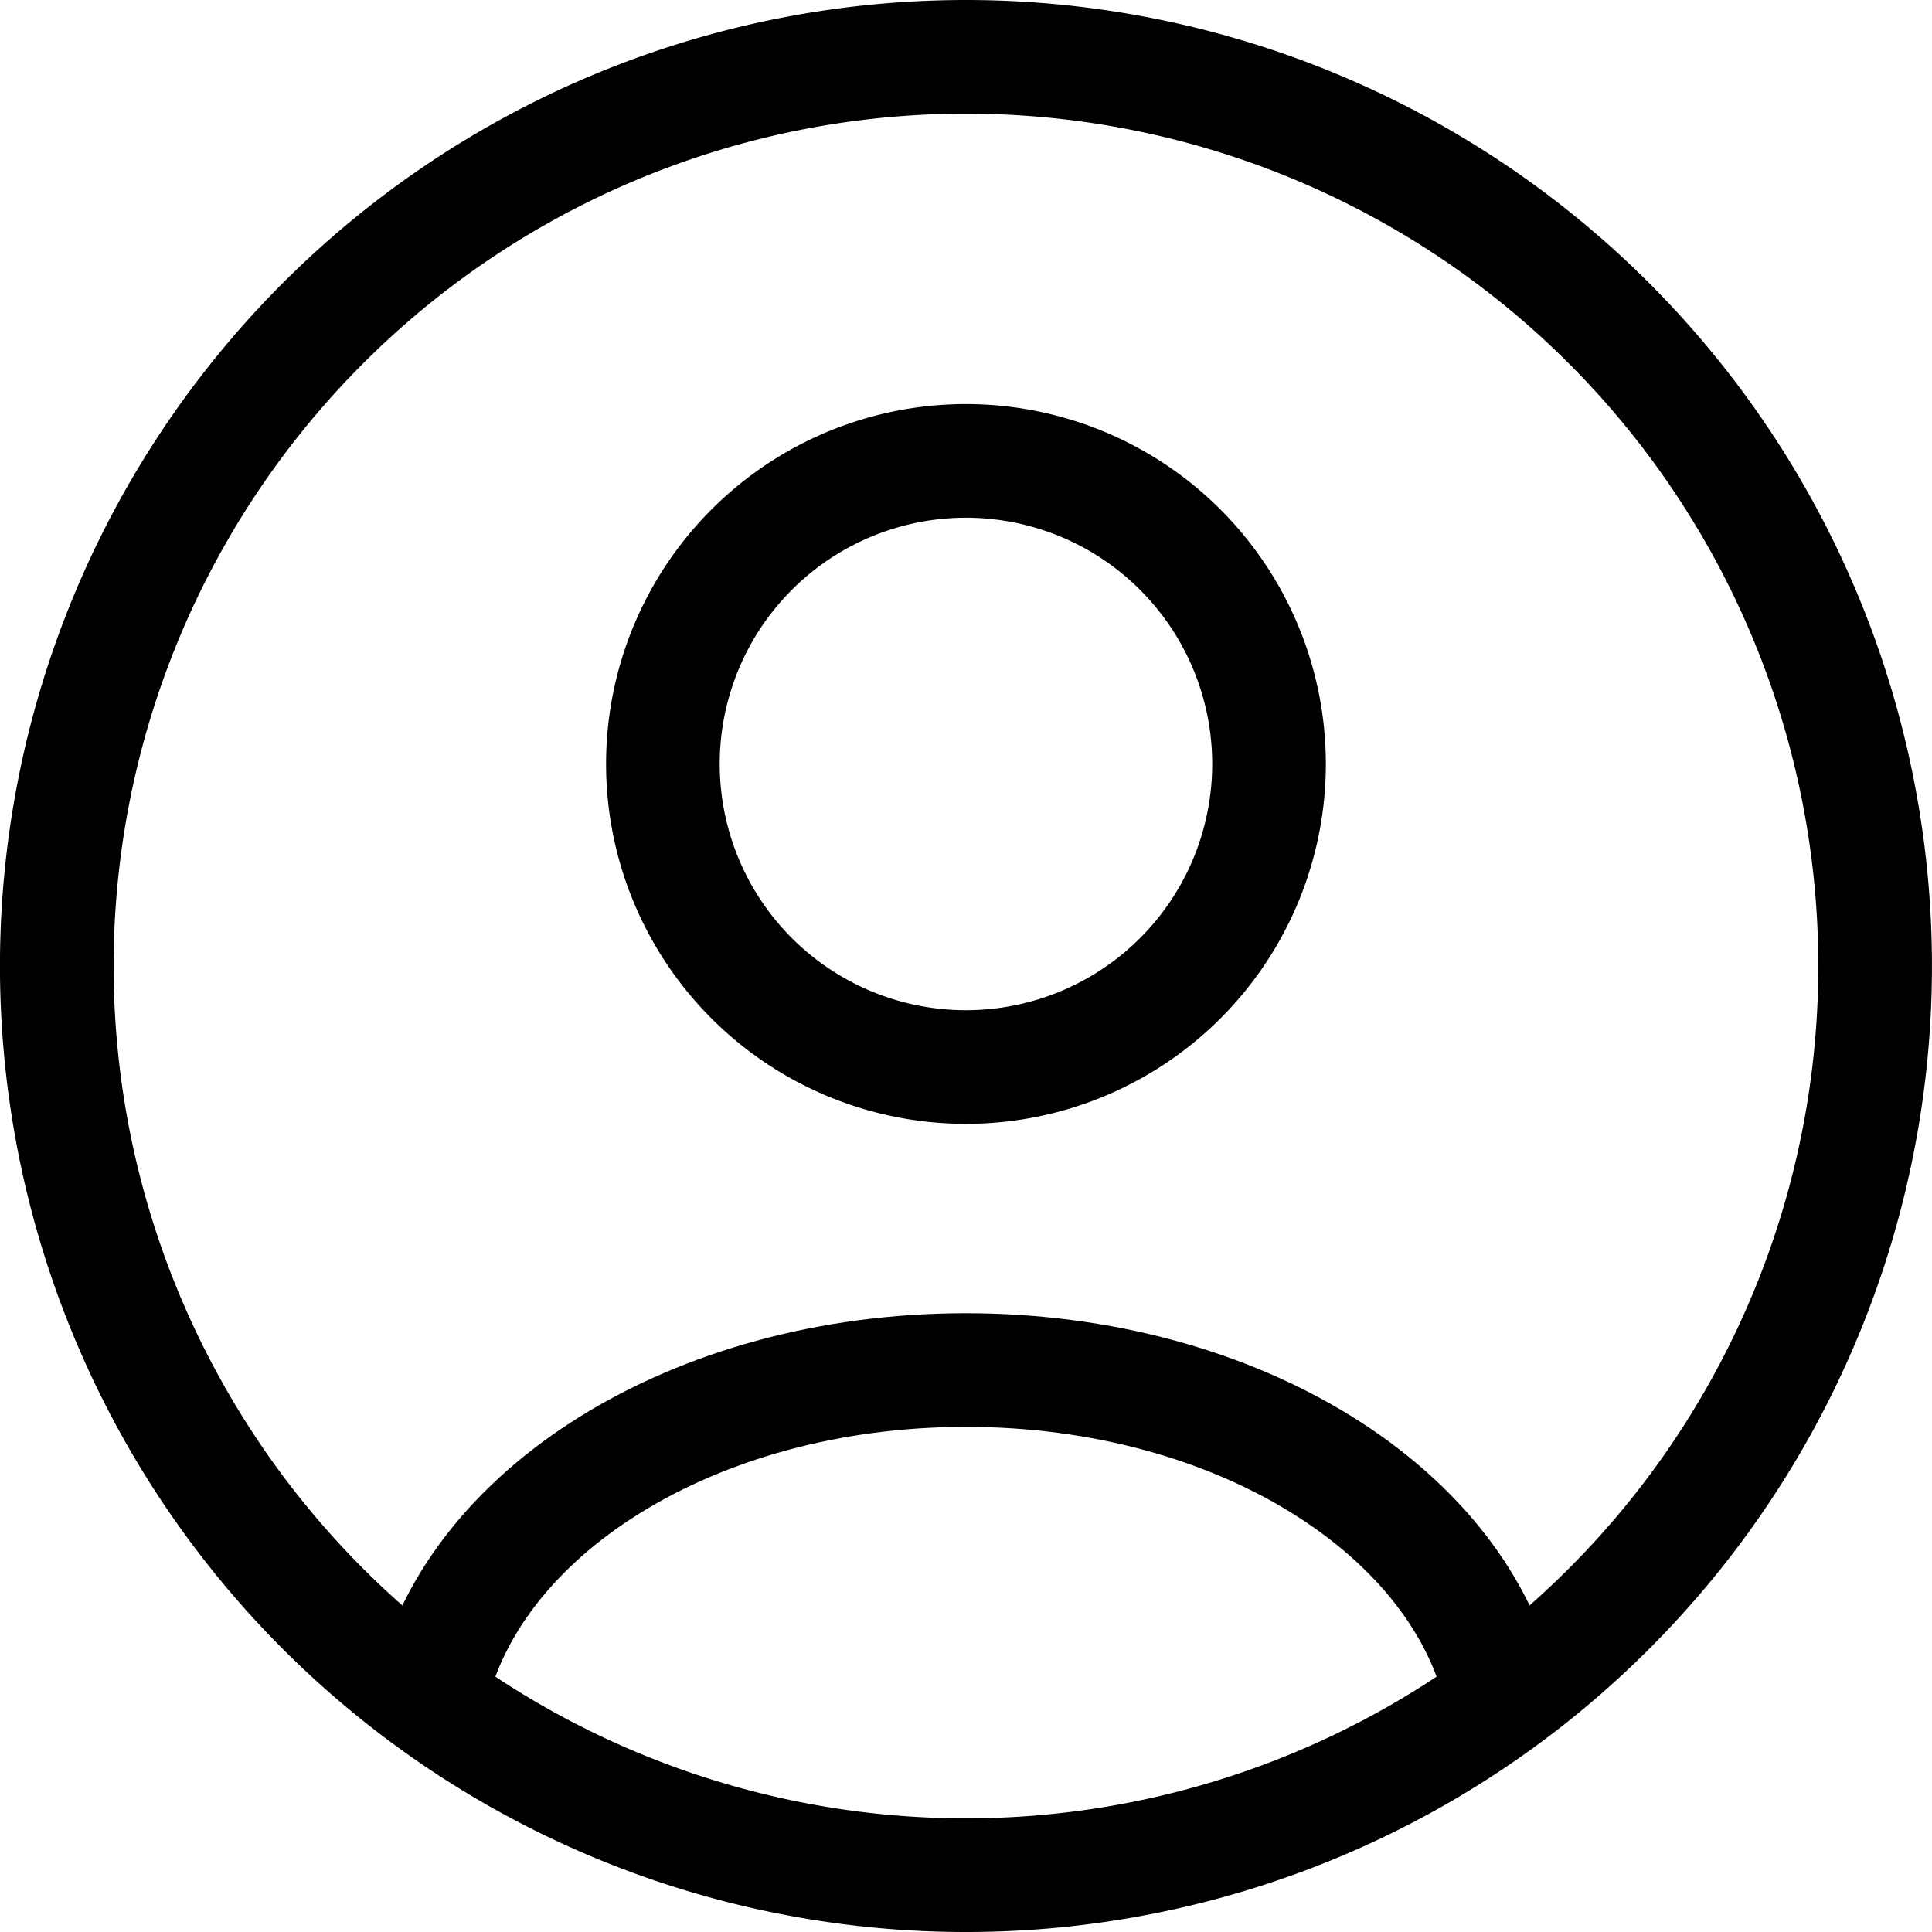
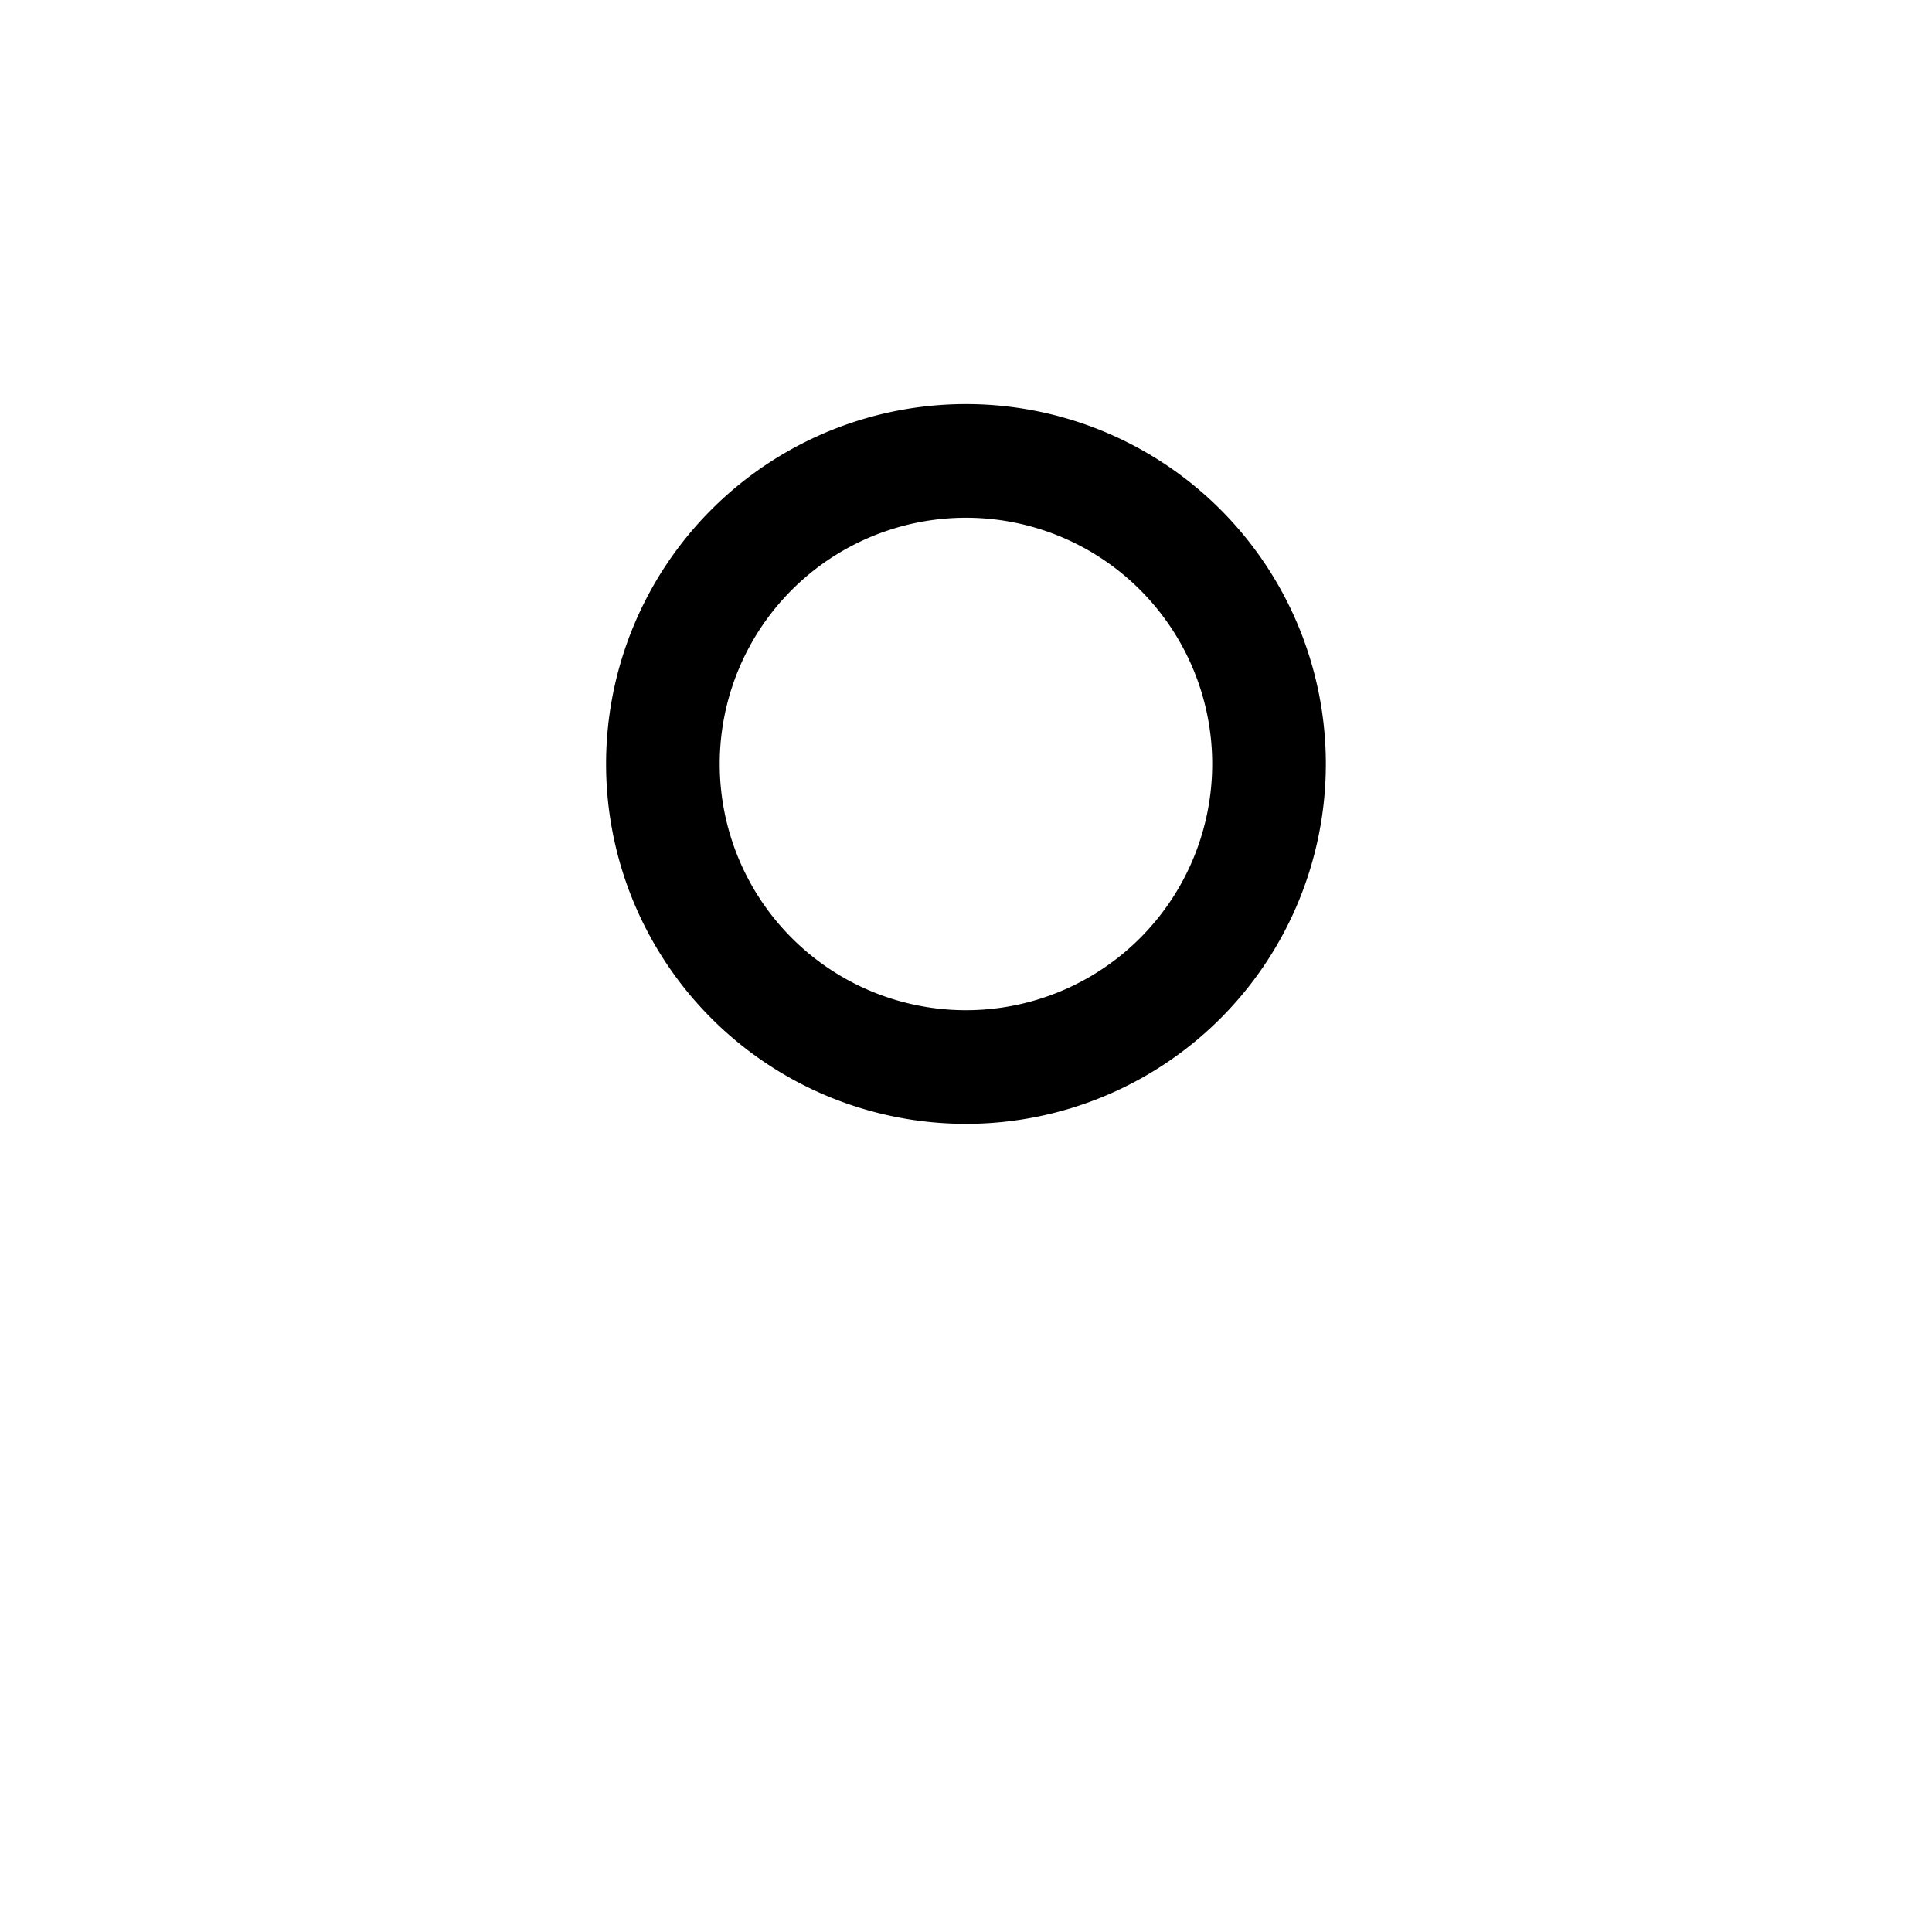
<svg xmlns="http://www.w3.org/2000/svg" width="25.5" height="25.5" viewBox="0 0 25.5 25.5">
  <g id="user-circle.2" transform="translate(0.75 0.75)">
    <g id="Group">
-       <path id="Path" d="M20.485,3.515a12,12,0,1,1-16.971,0,12,12,0,0,1,16.971,0" fill="none" stroke="#000" stroke-linecap="round" stroke-linejoin="round" stroke-miterlimit="10" stroke-width="1.5" />
-       <path id="Path-2" data-name="Path" d="M14.152,4.343C13.64,1.889,10.683,0,7.076,0S.512,1.889,0,4.343" transform="translate(4.924 17.333)" fill="none" stroke="#000" stroke-linecap="round" stroke-linejoin="round" stroke-miterlimit="10" stroke-width="1.5" />
      <path id="Path-3" data-name="Path" d="M6.828,1.172a4,4,0,1,1-5.657,0,4,4,0,0,1,5.657,0" transform="translate(8 5.333)" fill="none" stroke="#000" stroke-linecap="round" stroke-linejoin="round" stroke-miterlimit="10" stroke-width="1.5" />
    </g>
  </g>
</svg>